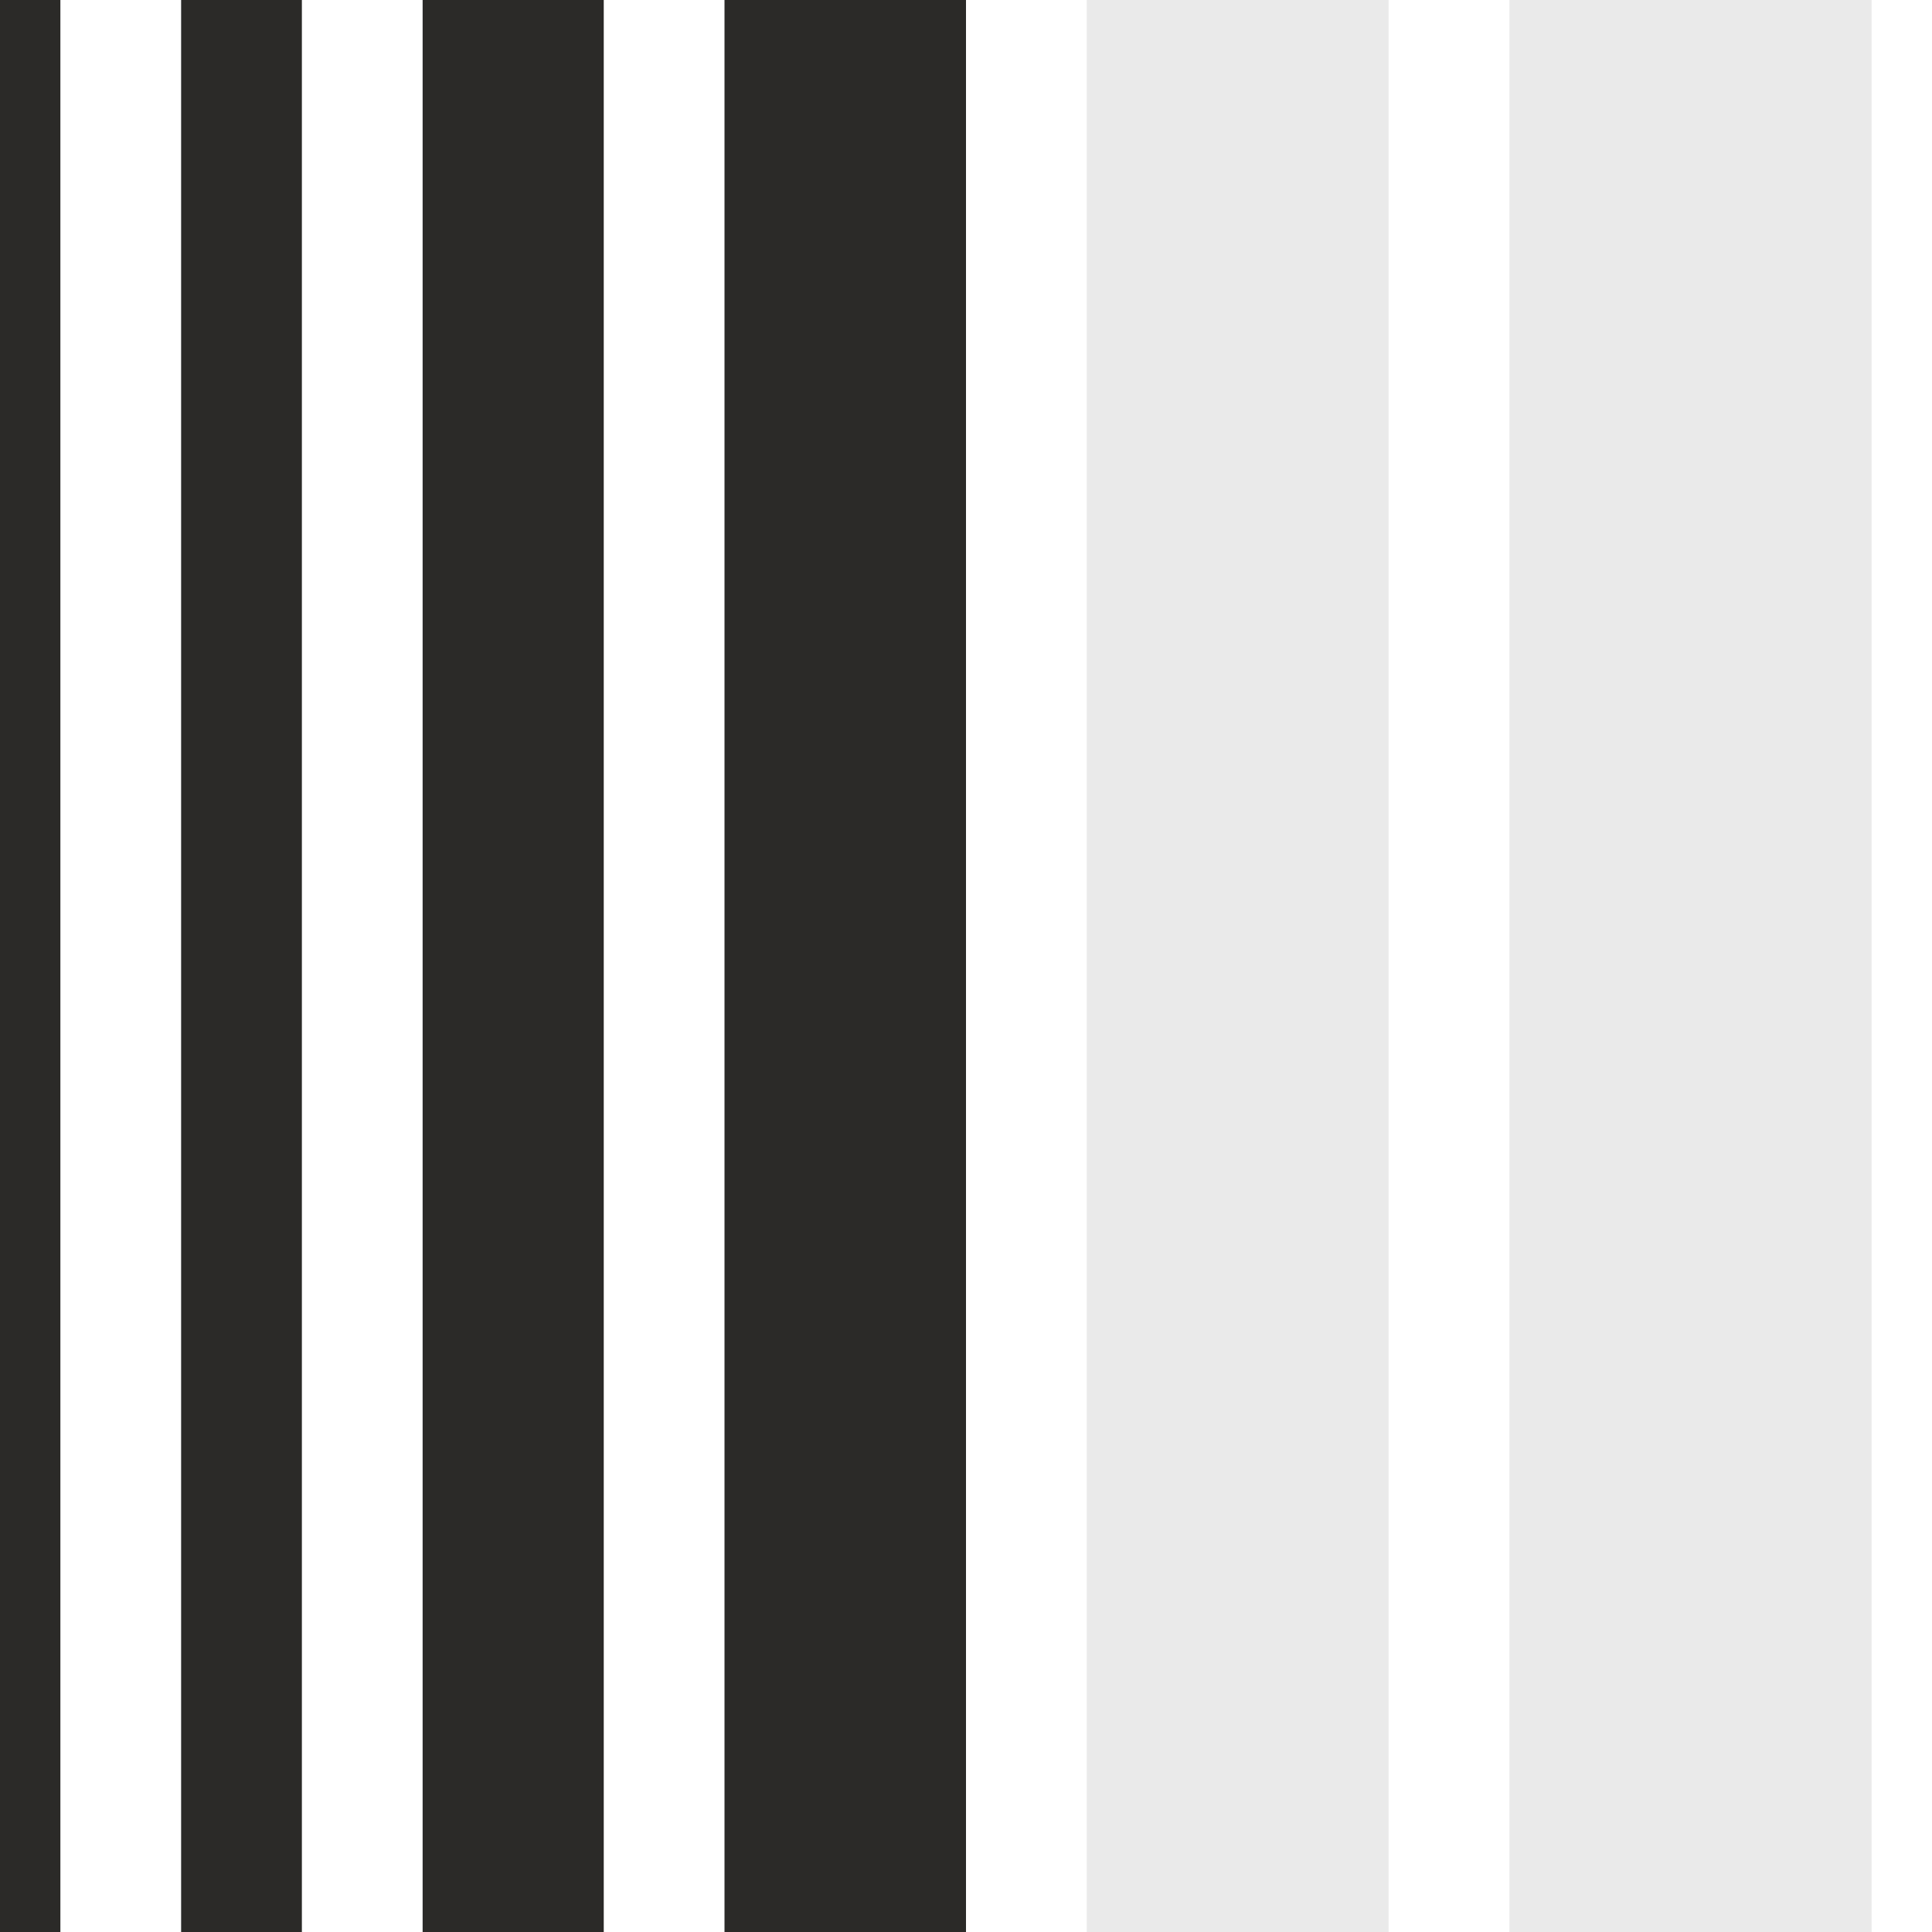
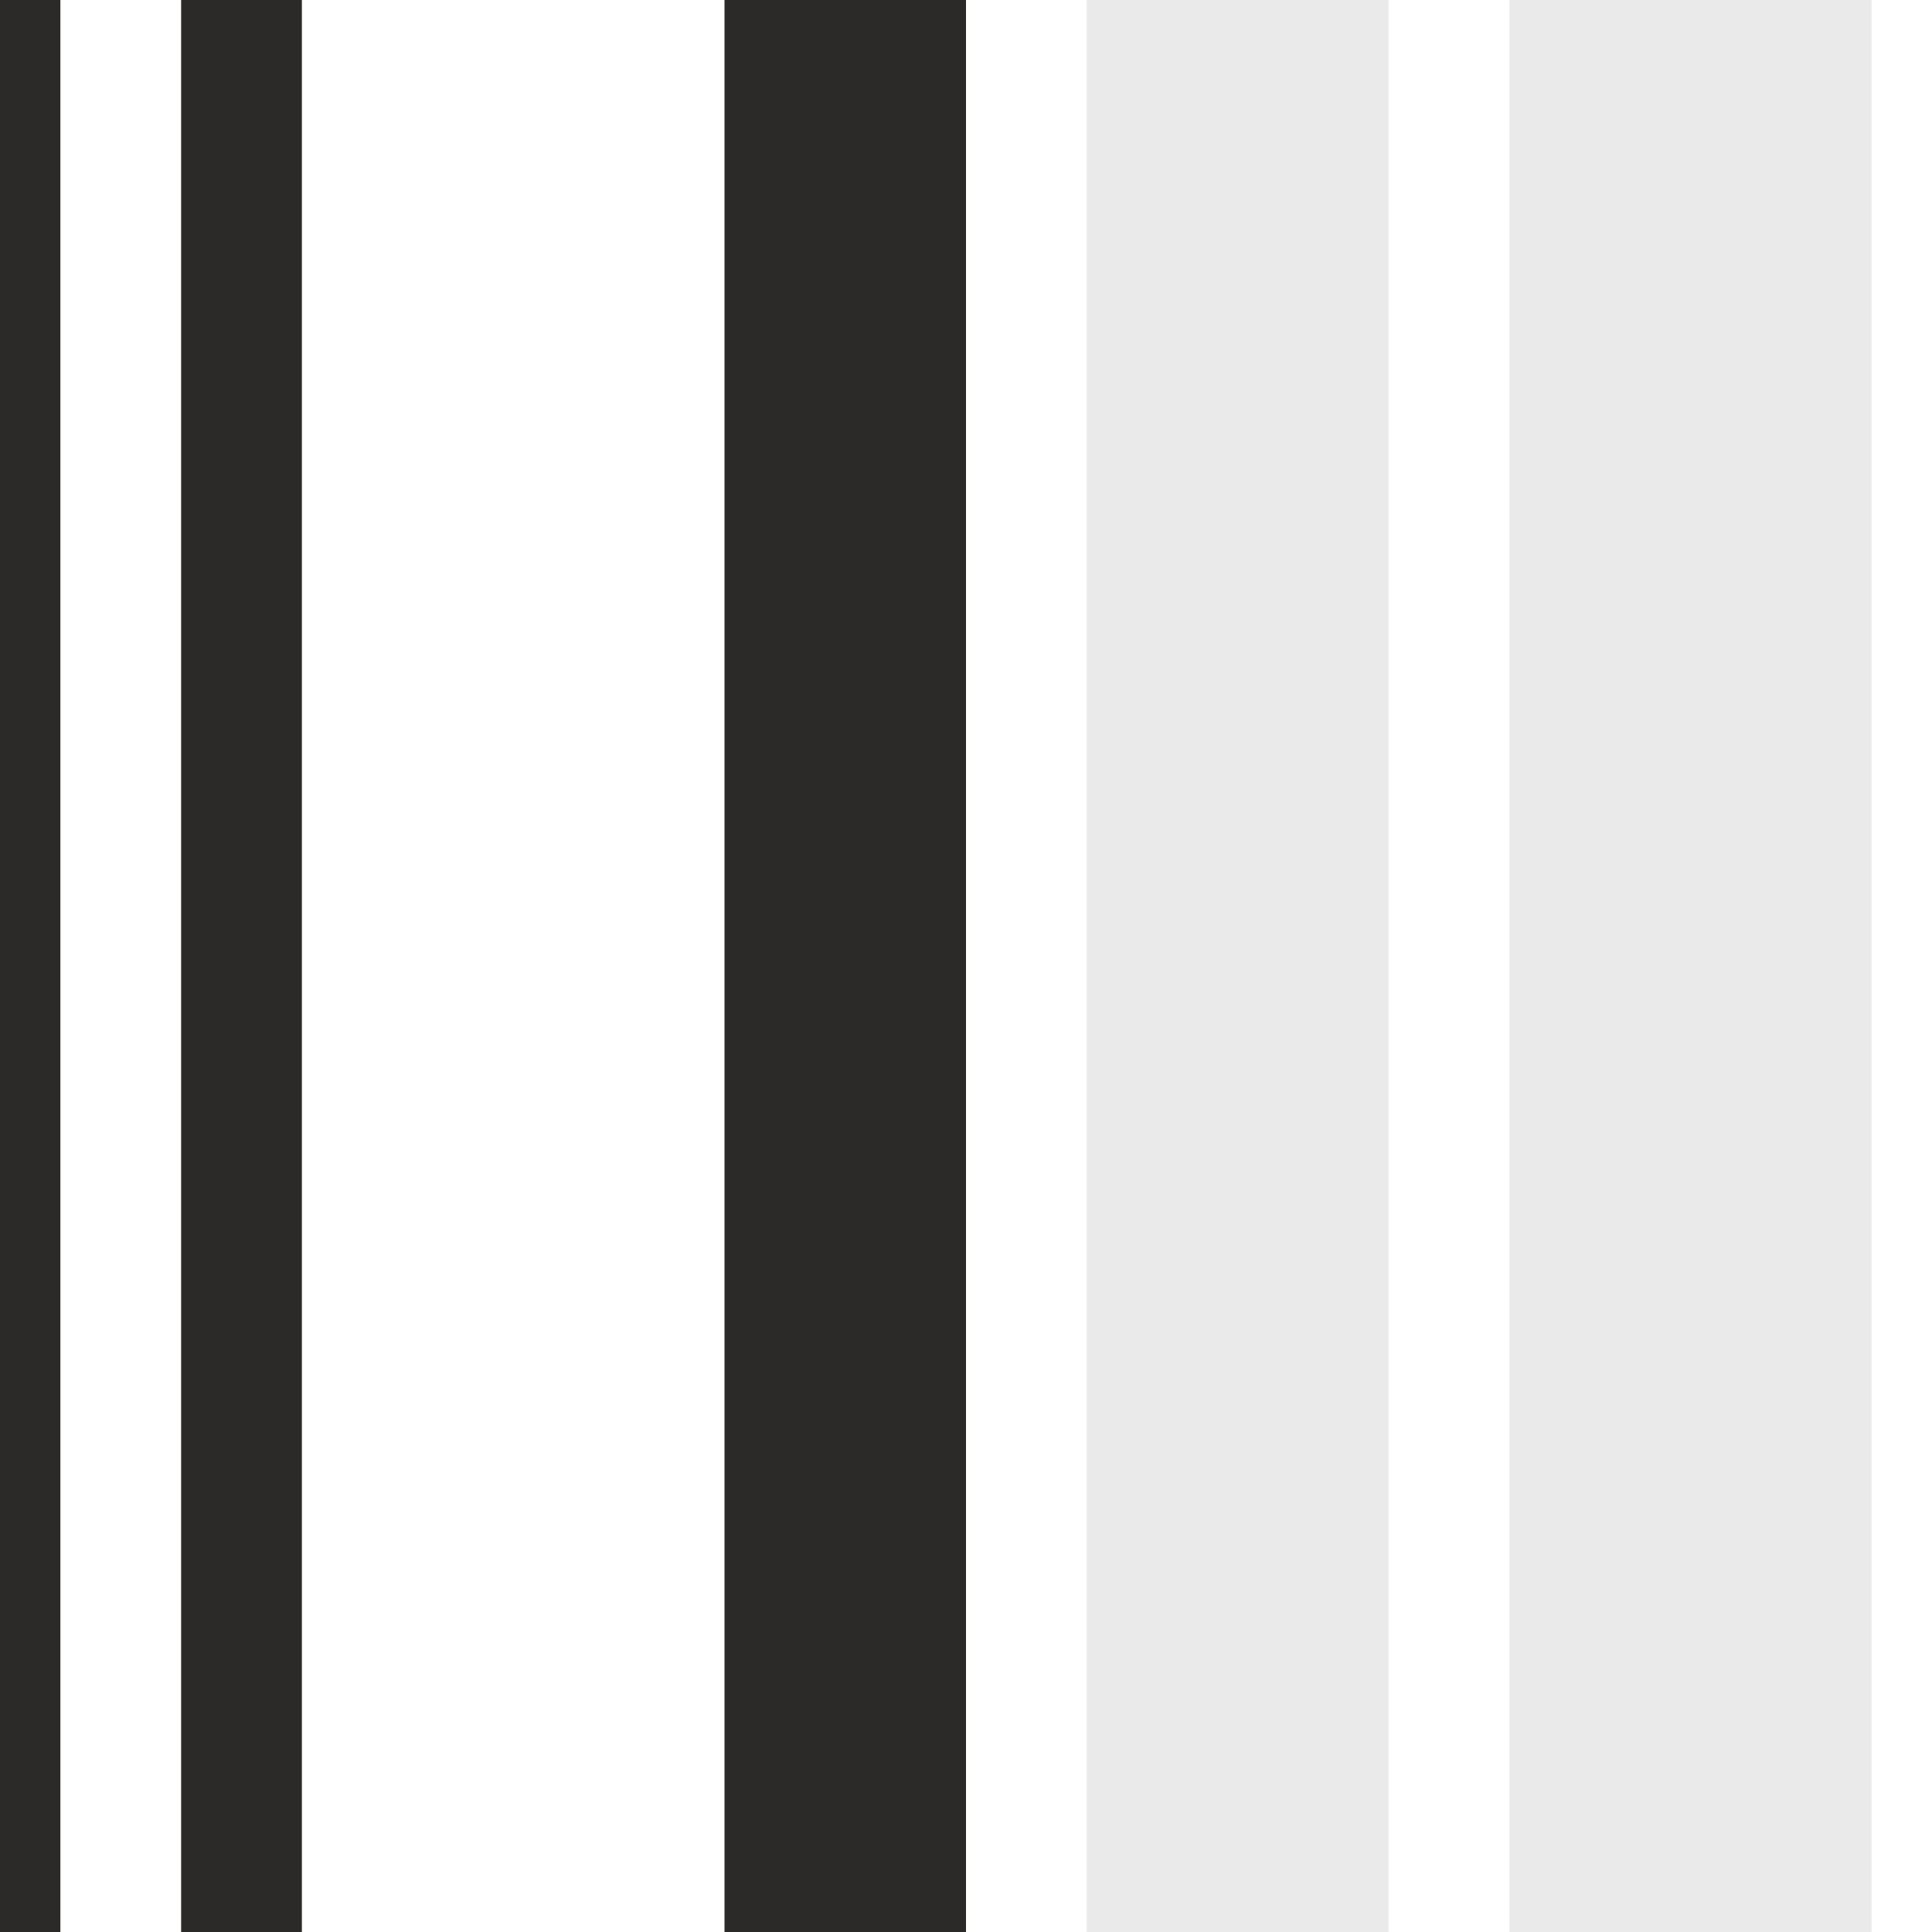
<svg xmlns="http://www.w3.org/2000/svg" width="32" height="32" viewBox="0 0 32 32" fill="none">
  <rect width="1" height="32" fill="#2B2A29" />
  <rect x="3" width="2" height="32" fill="#2B2A29" />
-   <rect x="7" width="3" height="32" fill="#2B2A29" />
  <rect x="12" width="4" height="32" fill="#2B2A29" />
  <rect opacity="0.1" x="18" width="5" height="32" fill="#2B2A29" />
  <rect opacity="0.1" x="25" width="6" height="32" fill="#2B2A29" />
</svg>